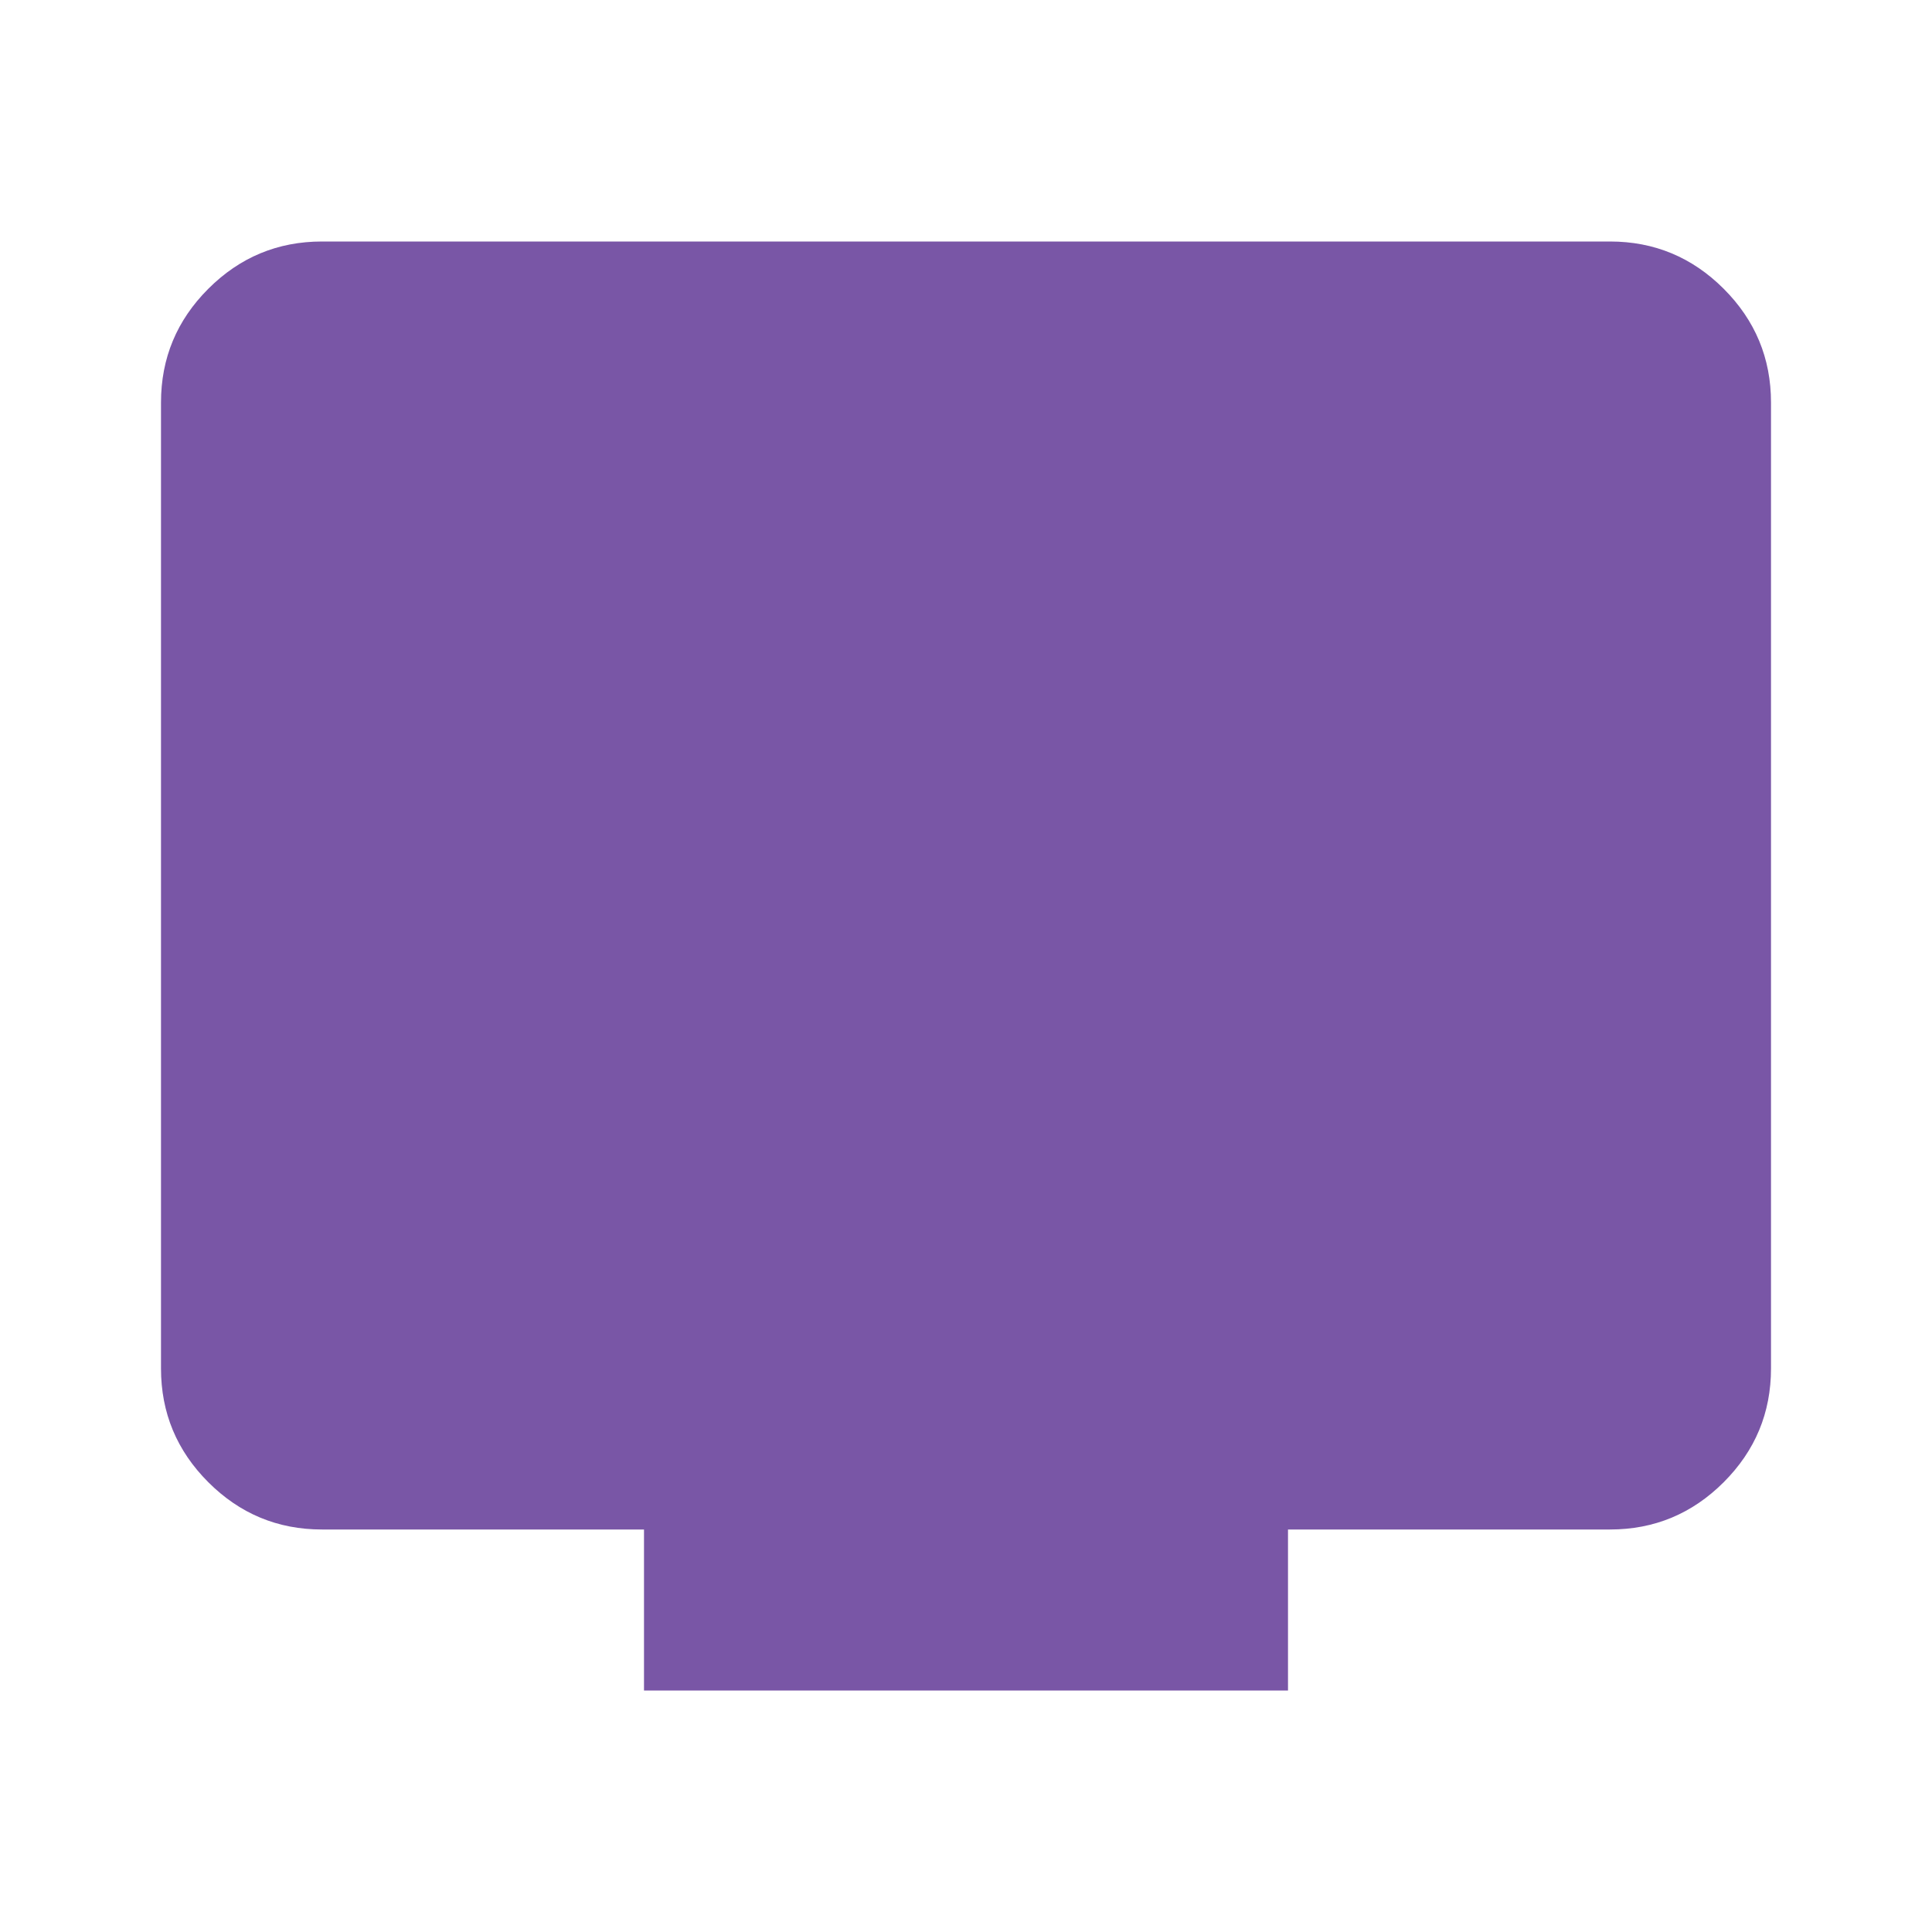
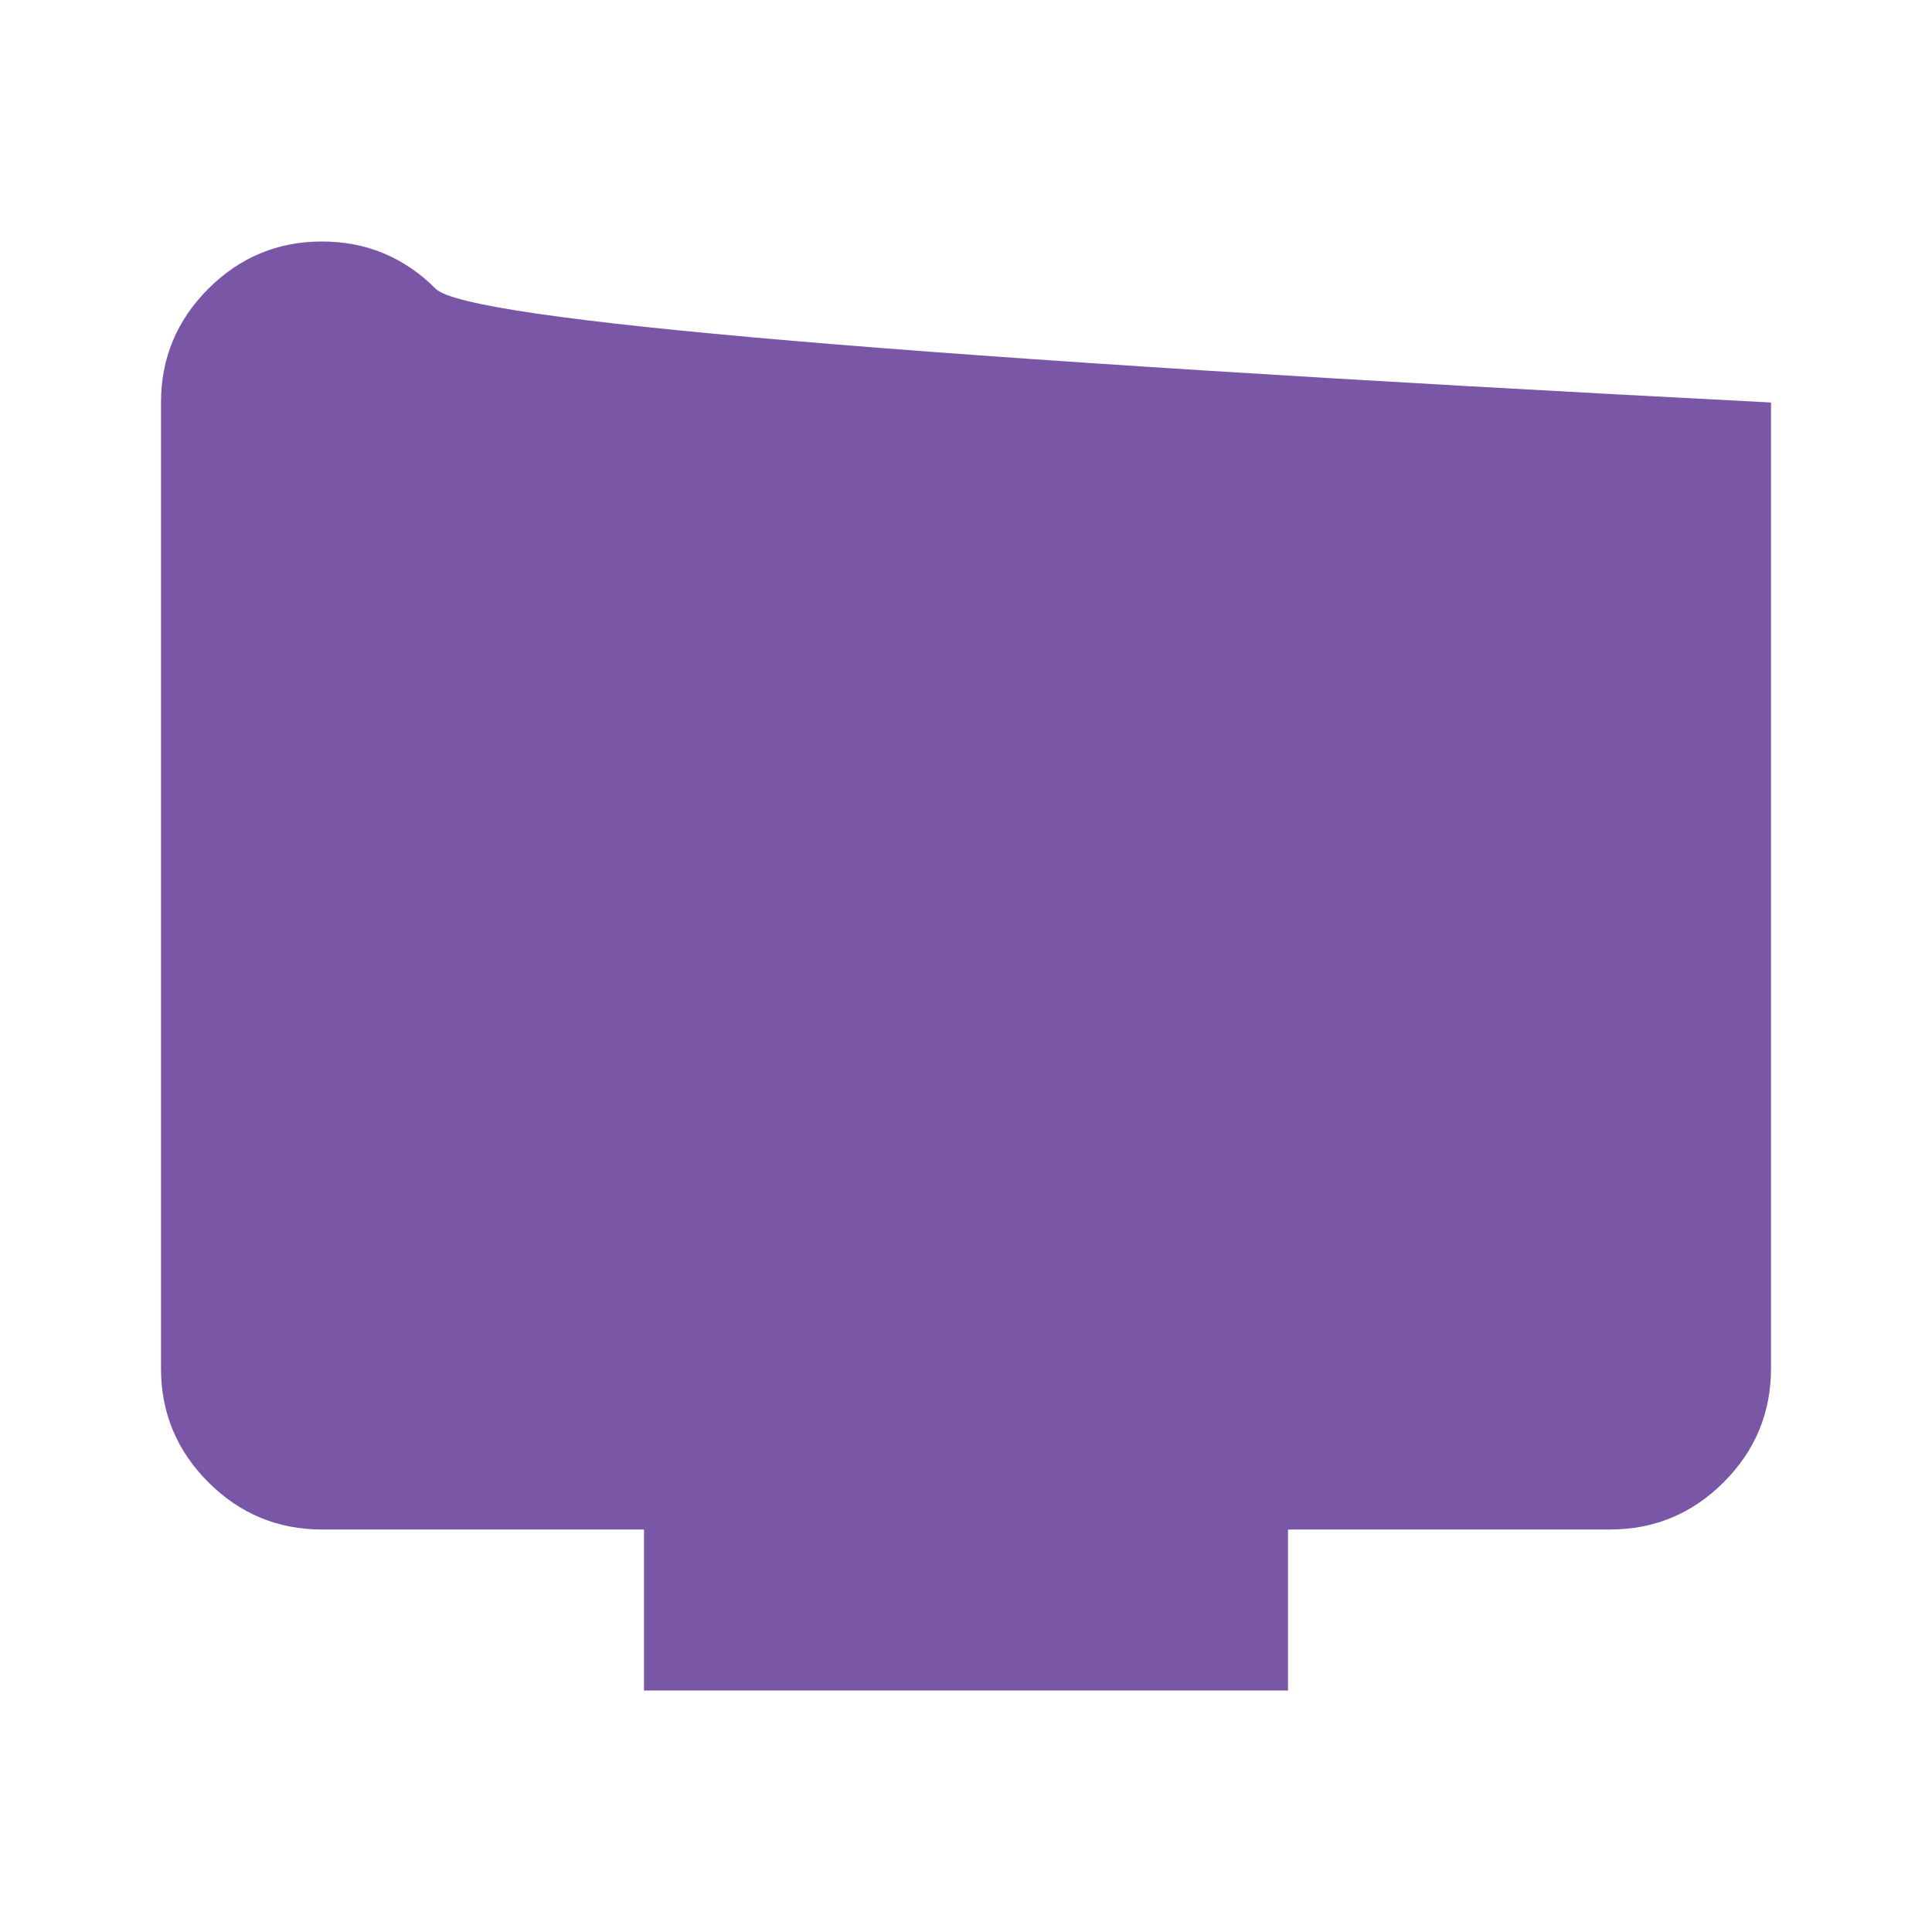
<svg xmlns="http://www.w3.org/2000/svg" height="24px" viewBox="0 -960 960 960" width="24px" fill="#7956A6">
-   <path d="M320-120v-80H160q-33 0-56.5-23.5T80-280v-480q0-33 23.5-56.5T160-840h640q33 0 56.5 23.5T880-760v480q0 33-23.5 56.5T800-200H640v80H320Z" />
+   <path d="M320-120v-80H160q-33 0-56.5-23.5T80-280v-480q0-33 23.5-56.5T160-840q33 0 56.5 23.5T880-760v480q0 33-23.5 56.5T800-200H640v80H320Z" />
</svg>